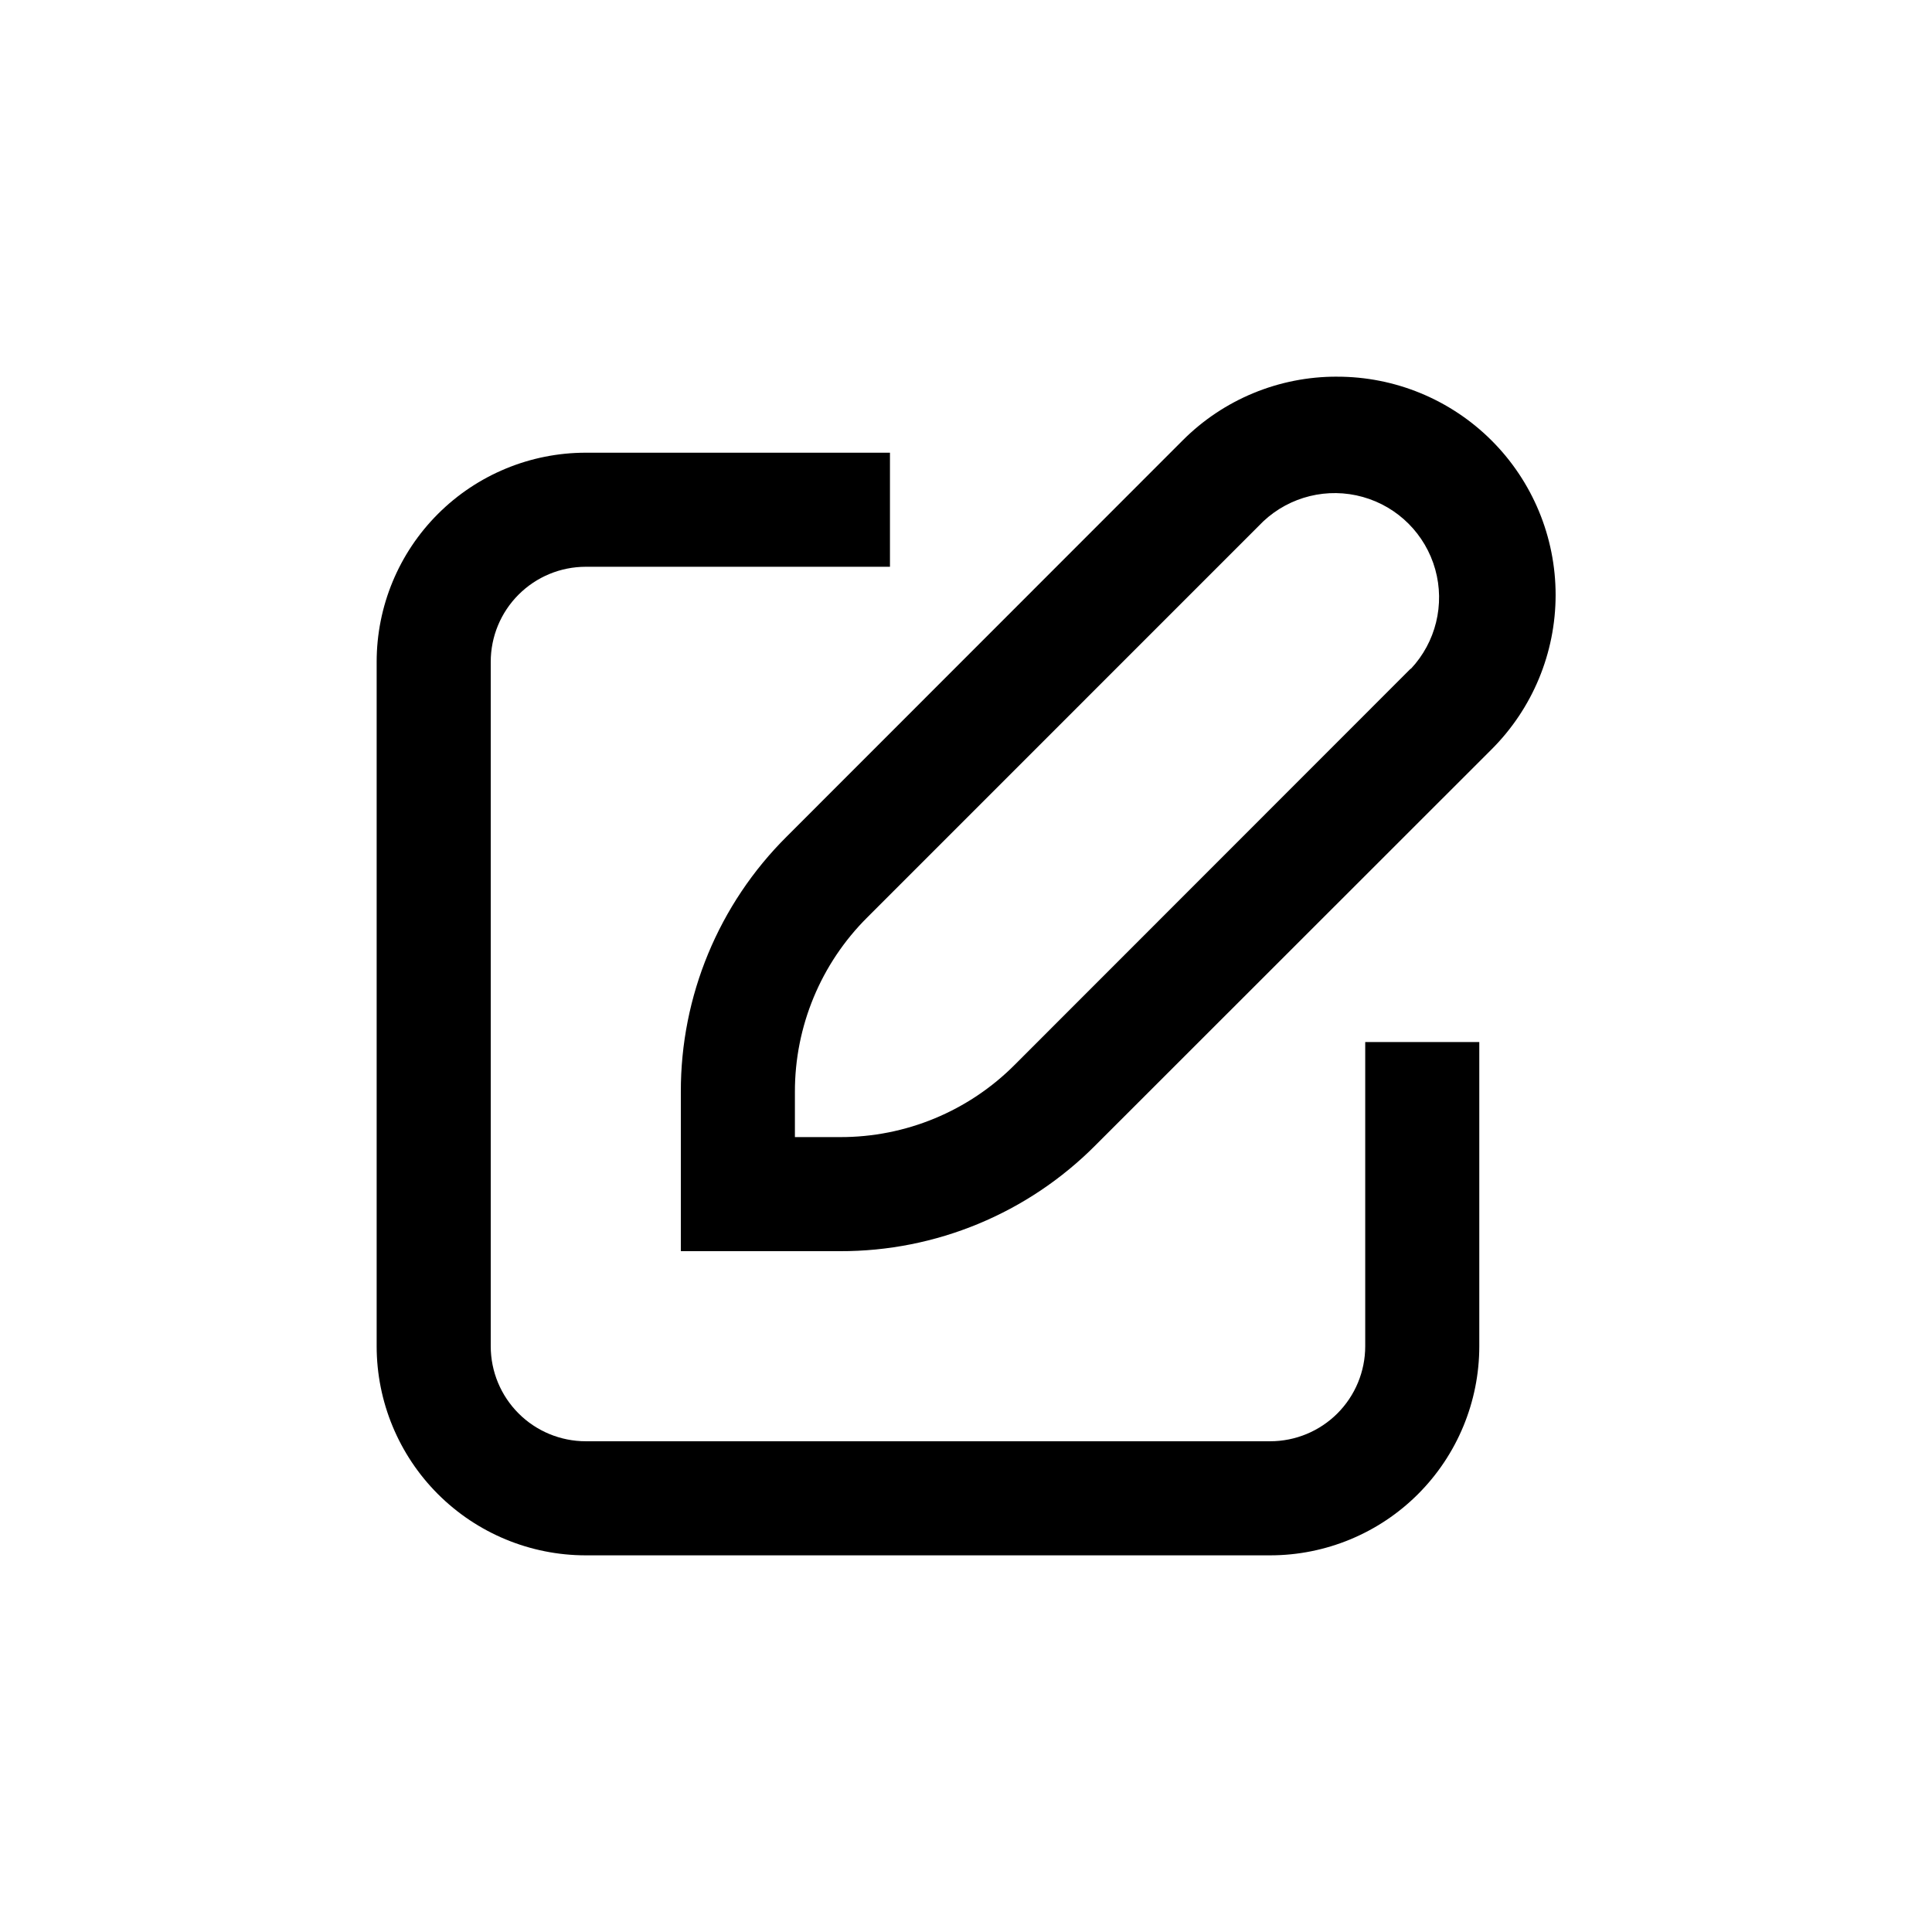
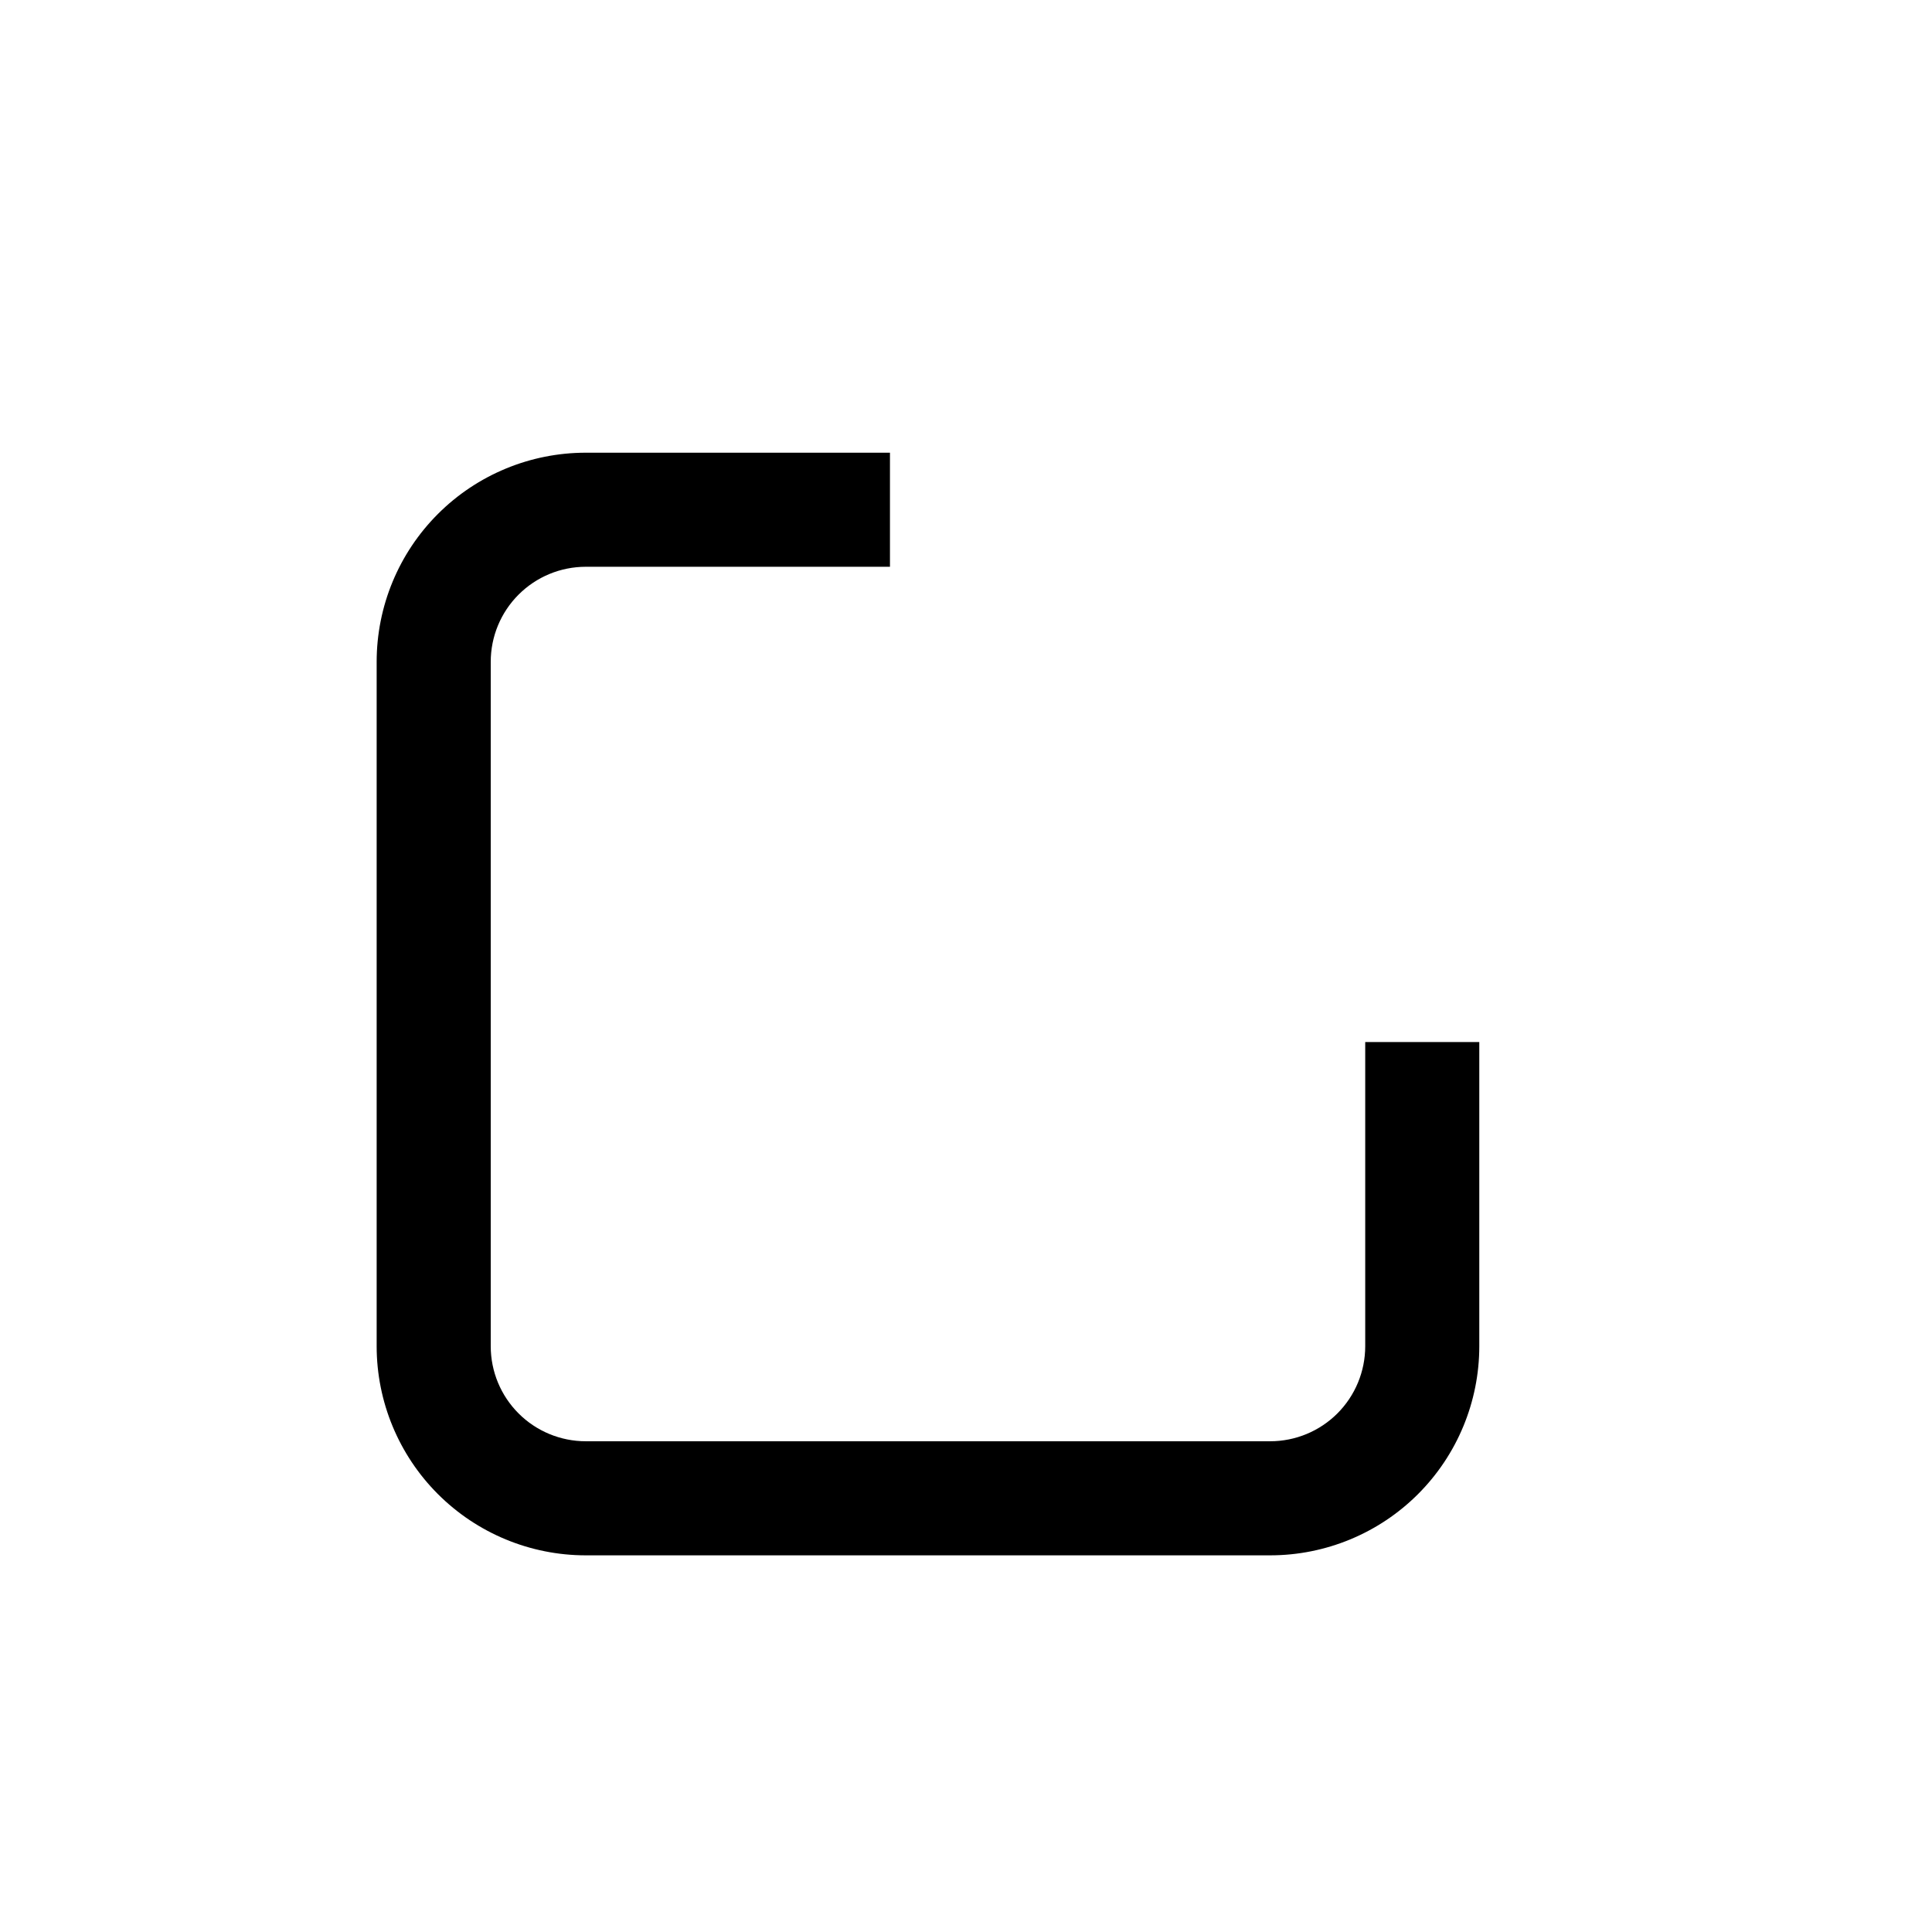
<svg xmlns="http://www.w3.org/2000/svg" fill="#000000" width="800px" height="800px" version="1.1" viewBox="144 144 512 512">
  <g>
-     <path d="m498.29 243.82c-15.352-0.043-30.082 6.051-40.91 16.93l-104.89 104.94c-18.027 17.914-28.133 42.301-28.062 67.715v42.168h42.172c25.414 0.07 49.797-10.035 67.711-28.062l104.94-104.89c10.883-10.848 17-25.578 17.004-40.941s-6.106-30.098-16.977-40.953c-10.875-10.852-25.621-16.934-40.984-16.902zm19.547 77.387-104.89 104.94c-12.266 12.336-28.957 19.25-46.348 19.195h-11.941v-11.938c-0.039-17.379 6.871-34.047 19.195-46.301l104.94-104.95c7.055-6.613 17.051-9.062 26.363-6.457 9.312 2.602 16.59 9.879 19.195 19.191 2.602 9.312 0.152 19.309-6.461 26.363z" />
    <path d="m299.24 556.18h181.37c14.695 0 28.793-5.84 39.188-16.23 10.391-10.395 16.23-24.492 16.23-39.188v-80.609h-30.23v80.609c0 6.68-2.652 13.086-7.375 17.812-4.727 4.723-11.133 7.375-17.812 7.375h-181.37c-6.684 0-13.09-2.652-17.812-7.375-4.727-4.727-7.379-11.133-7.379-17.812v-181.37c0-6.684 2.652-13.09 7.379-17.812 4.723-4.727 11.129-7.379 17.812-7.379h80.609v-30.23h-80.609c-14.699 0-28.797 5.84-39.188 16.234-10.395 10.391-16.234 24.488-16.234 39.188v181.37c0 14.695 5.84 28.793 16.234 39.188 10.391 10.391 24.488 16.23 39.188 16.23z" />
  </g>
</svg>